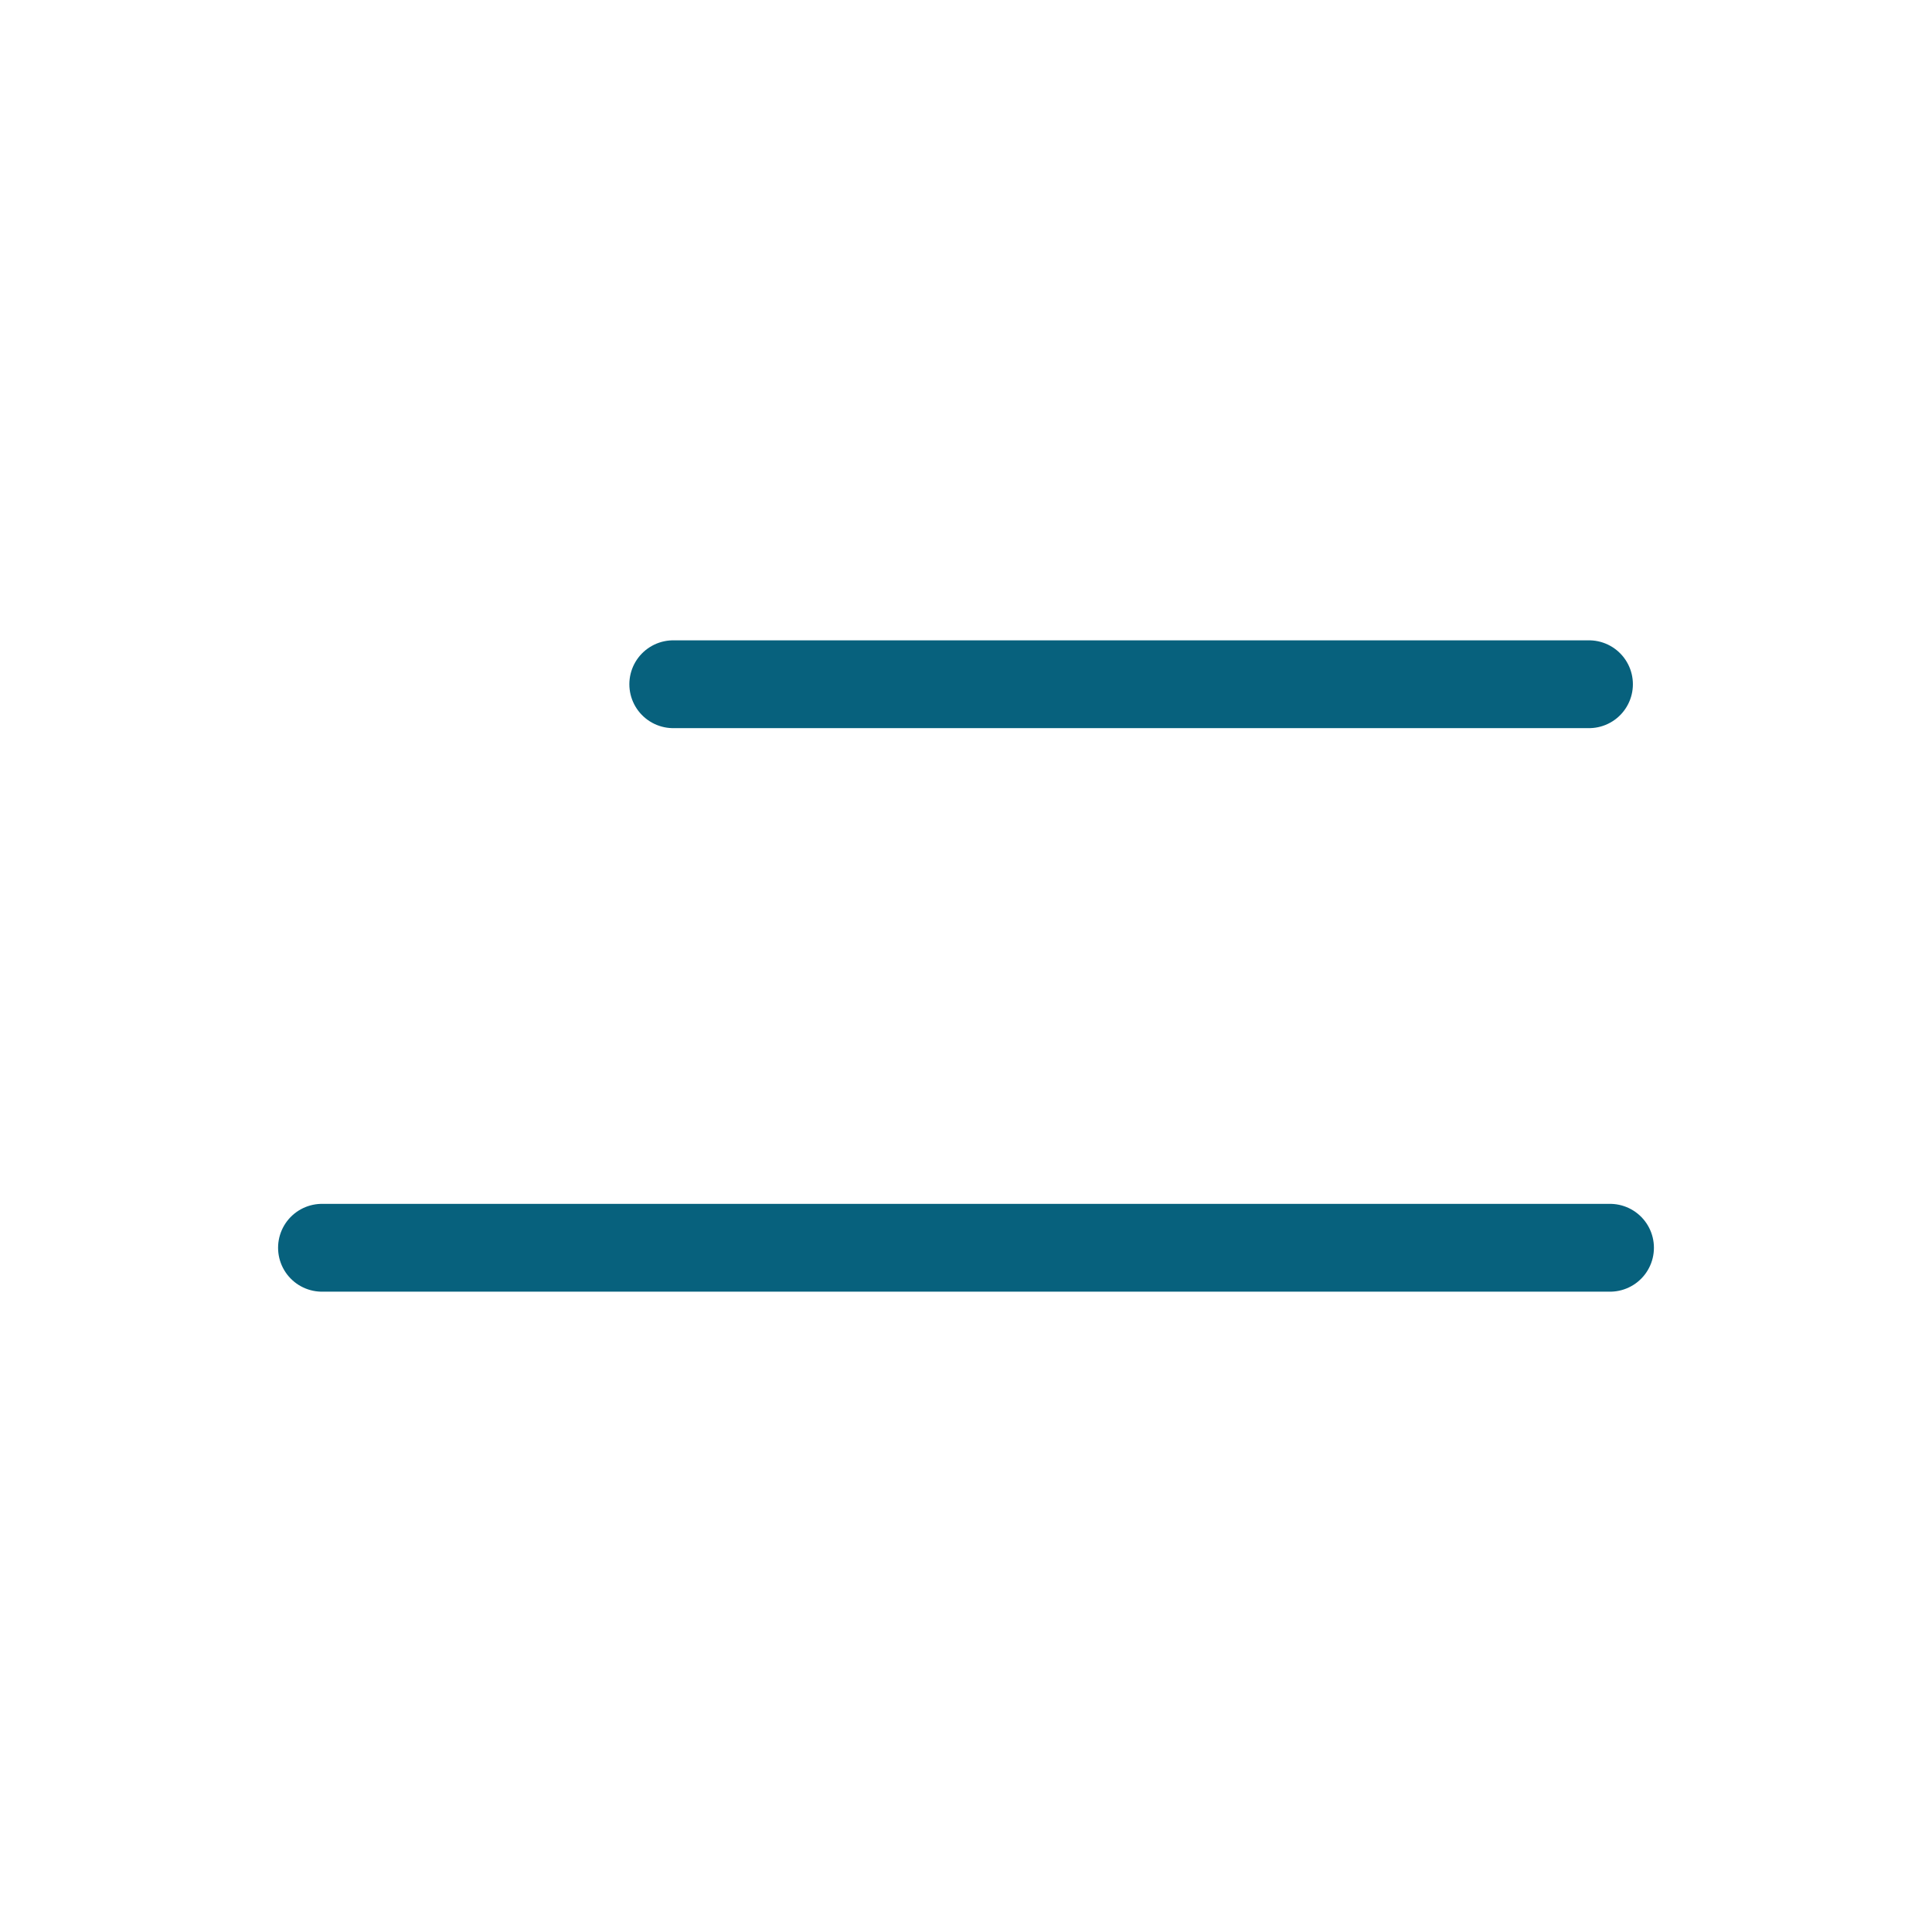
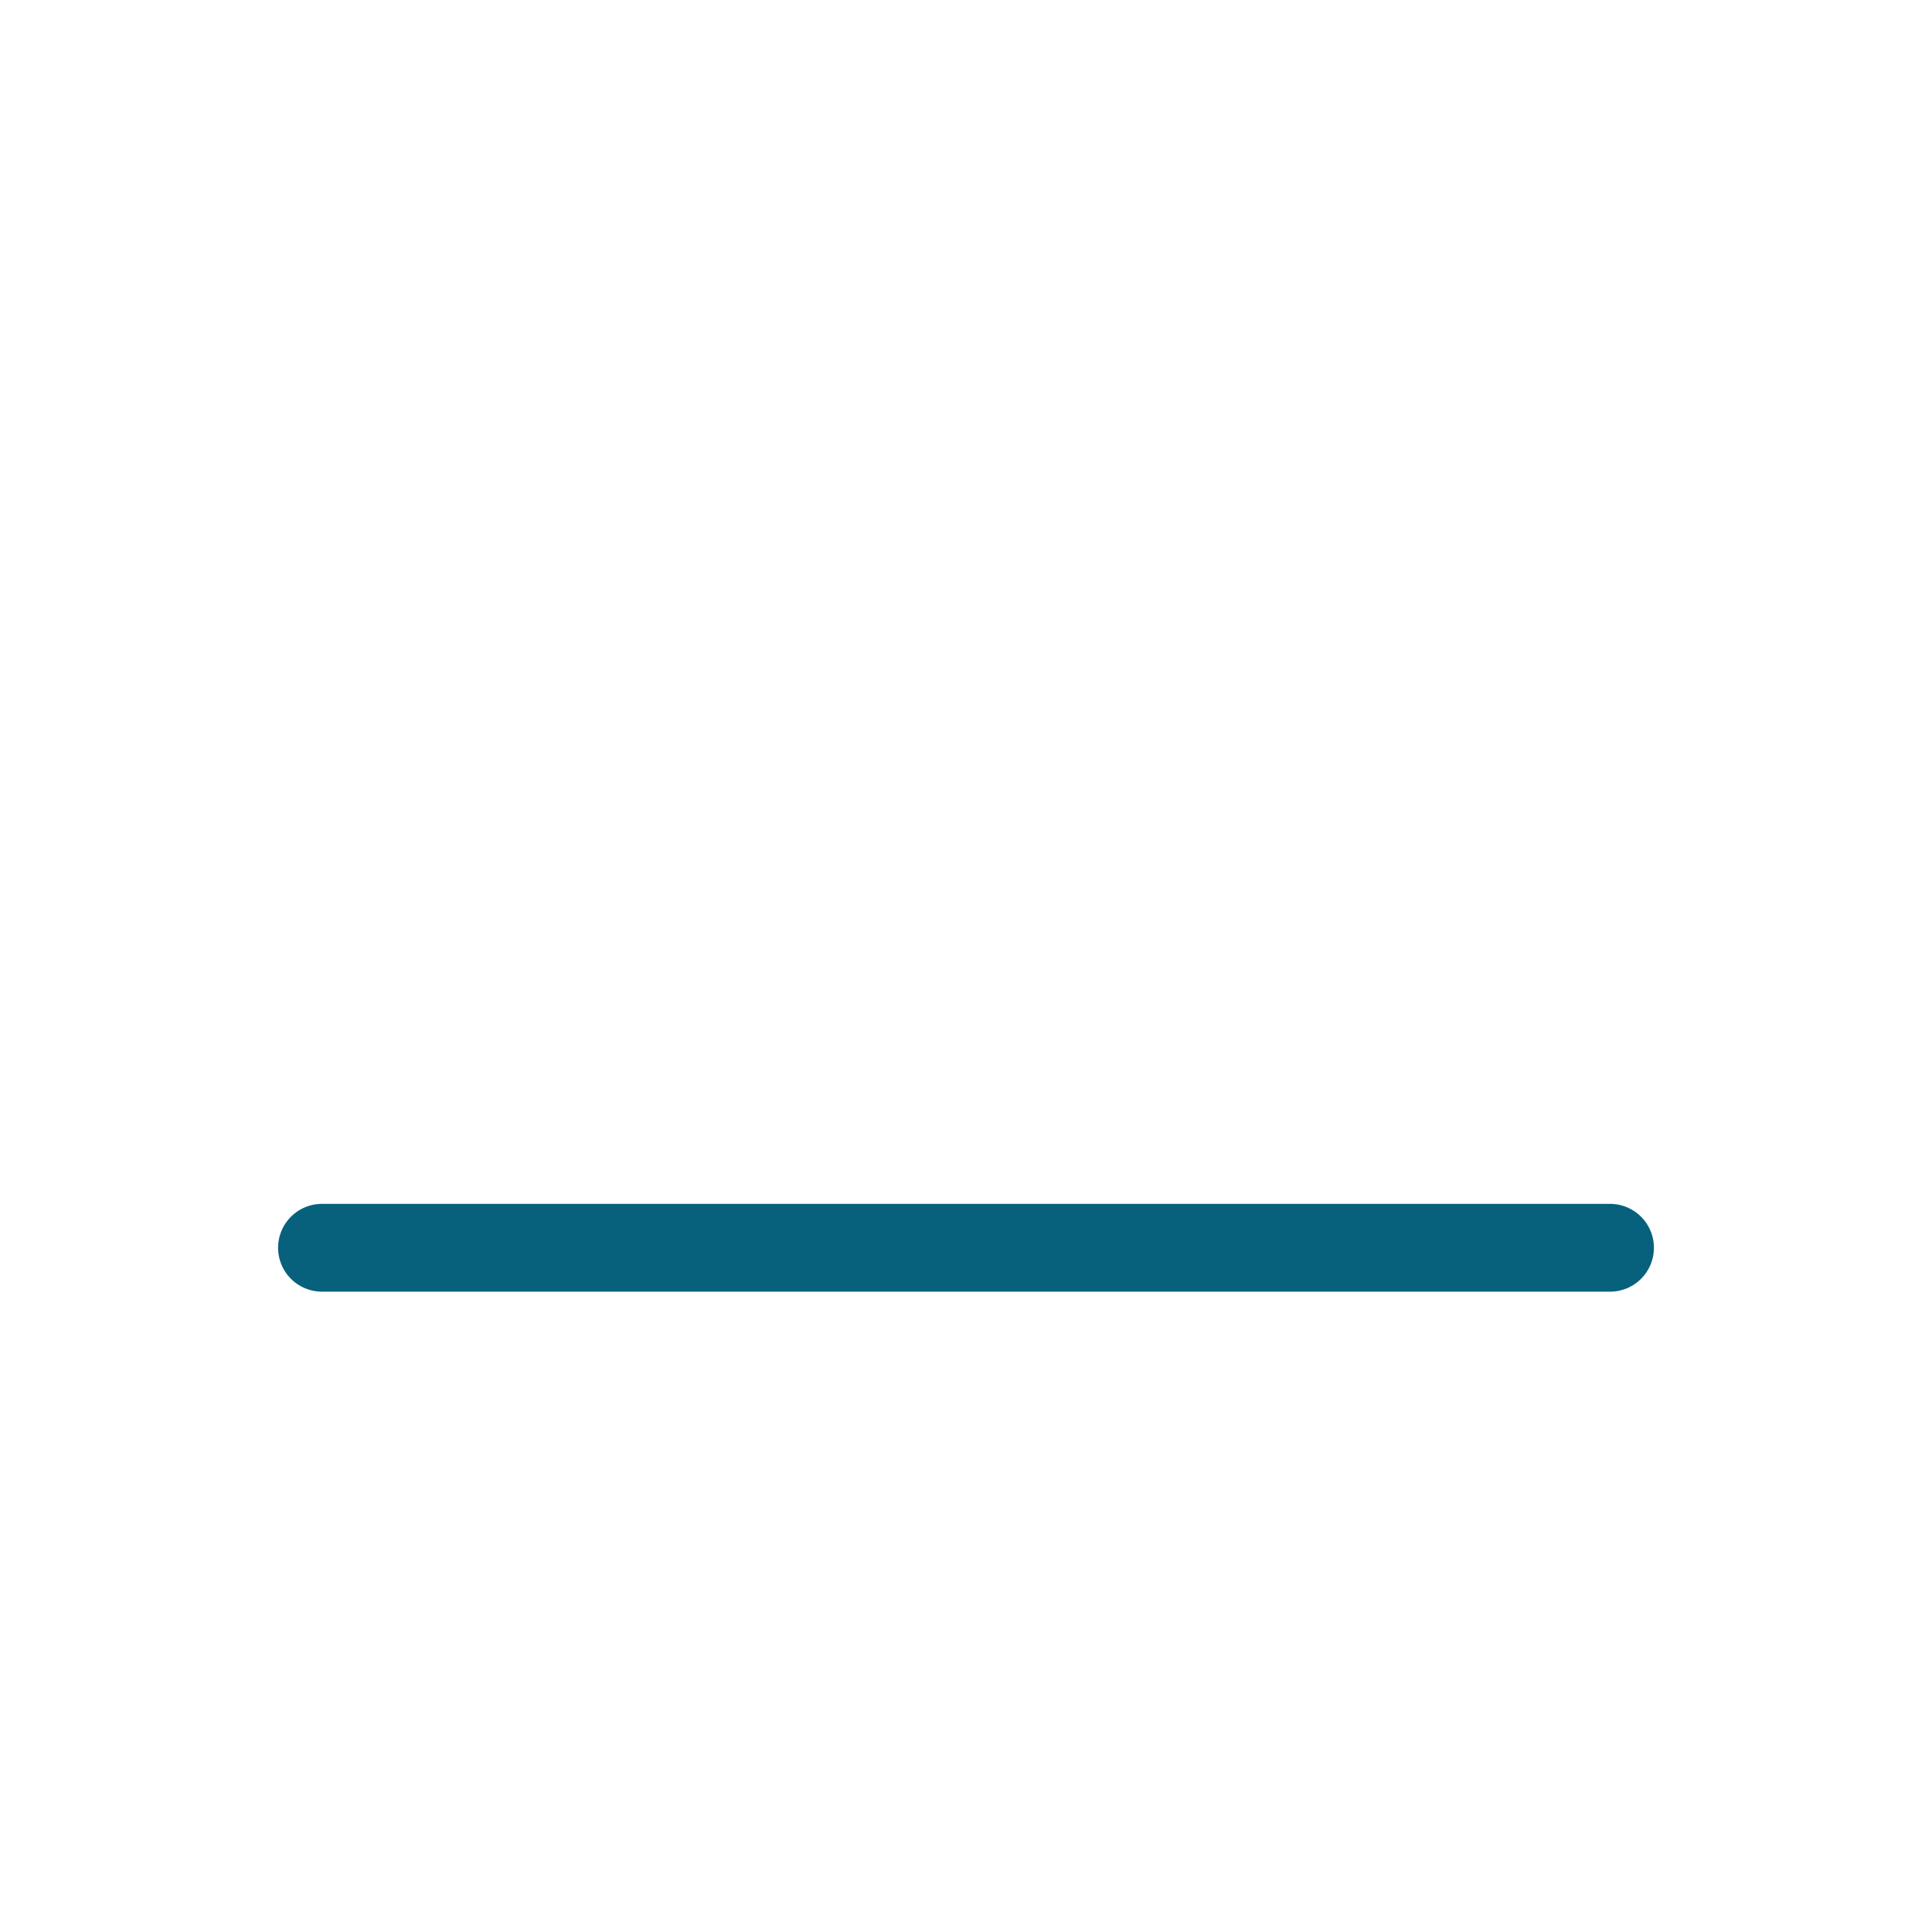
<svg xmlns="http://www.w3.org/2000/svg" width="44" height="44" viewBox="0 0 44 44" fill="none">
-   <path d="M7.333 28.417H36.667M15.333 15.583H36.188" stroke="#07617D" stroke-width="2" stroke-linecap="round" stroke-linejoin="round" />
+   <path d="M7.333 28.417H36.667M15.333 15.583" stroke="#07617D" stroke-width="2" stroke-linecap="round" stroke-linejoin="round" />
</svg>